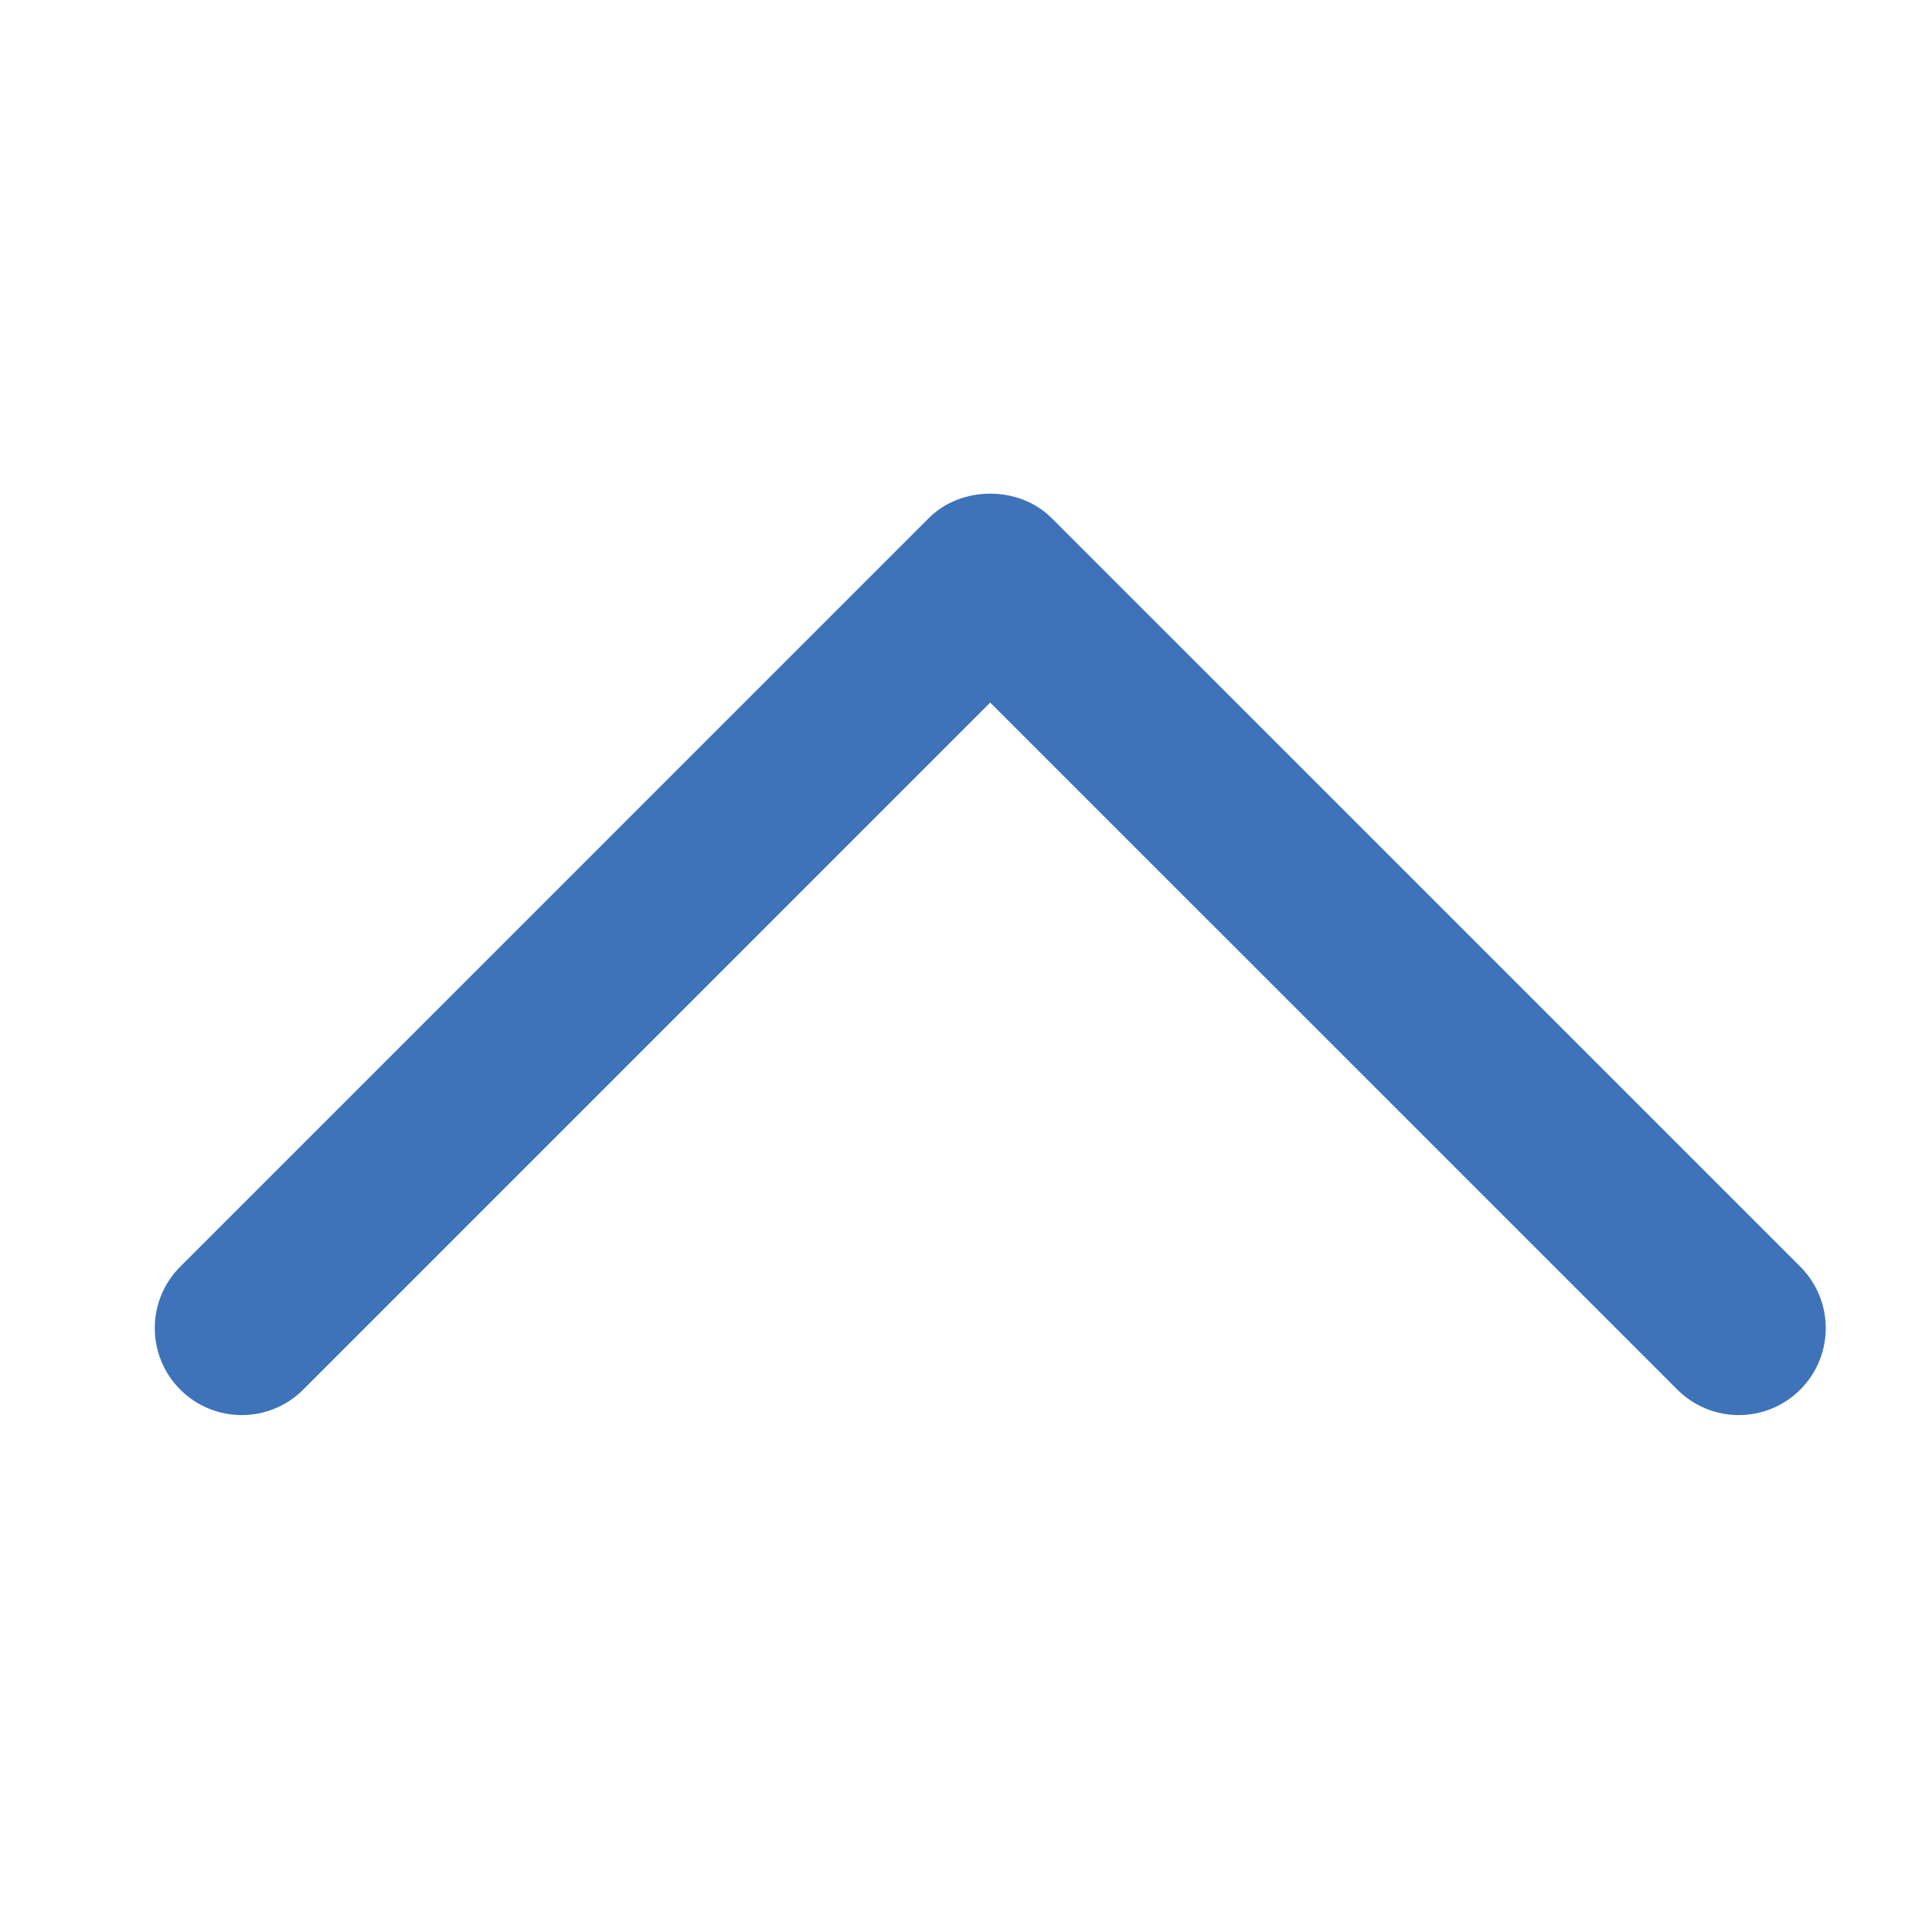
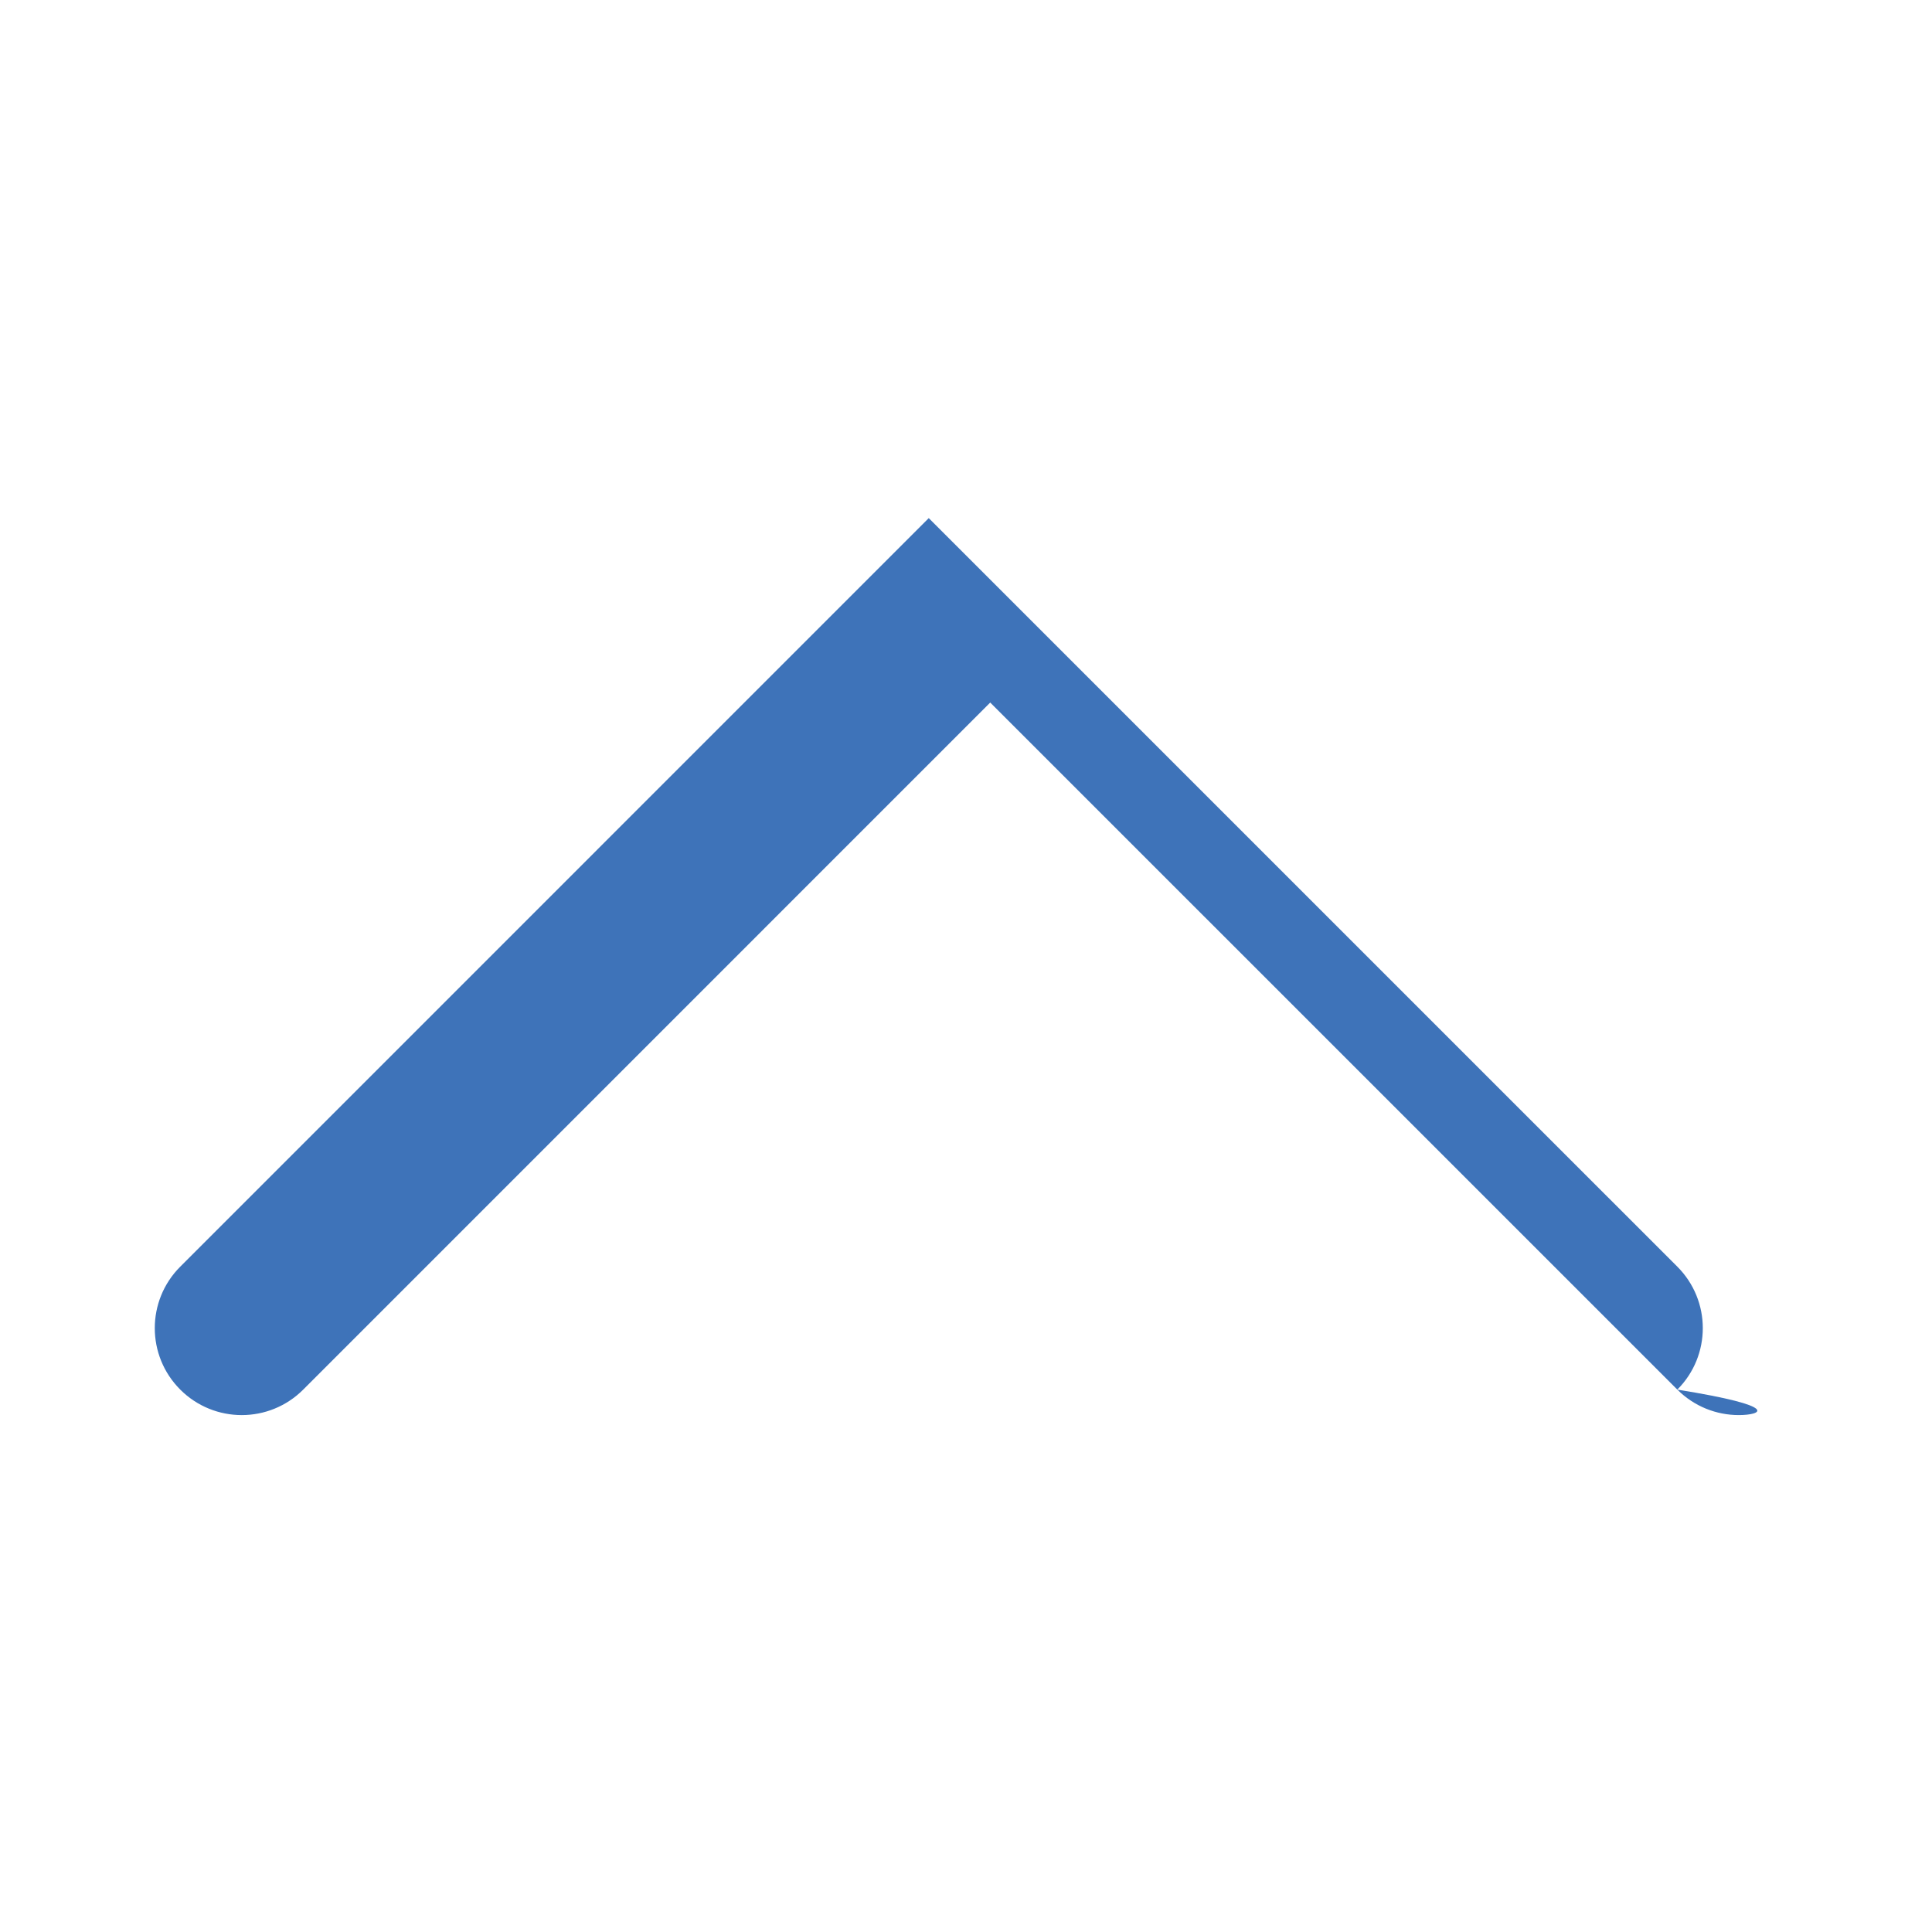
<svg xmlns="http://www.w3.org/2000/svg" version="1.1" id="Layer_1" x="0px" y="0px" width="50px" height="50px" viewBox="0 0 50 50" enable-background="new 0 0 50 50" xml:space="preserve">
  <g>
-     <path fill="#3E73B9" d="M45,36.622c-0.576,0-1.151-0.22-1.591-0.659L25.627,18.182L7.847,35.963c-0.878,0.879-2.303,0.879-3.182,0   s-0.879-2.303,0-3.182l19.371-19.372c0.844-0.844,2.338-0.845,3.182,0l19.373,19.372c0.879,0.879,0.879,2.303,0,3.182   C46.151,36.402,45.576,36.622,45,36.622z" />
+     <path fill="#3E73B9" d="M45,36.622c-0.576,0-1.151-0.22-1.591-0.659L25.627,18.182L7.847,35.963c-0.878,0.879-2.303,0.879-3.182,0   s-0.879-2.303,0-3.182l19.371-19.372l19.373,19.372c0.879,0.879,0.879,2.303,0,3.182   C46.151,36.402,45.576,36.622,45,36.622z" />
  </g>
</svg>